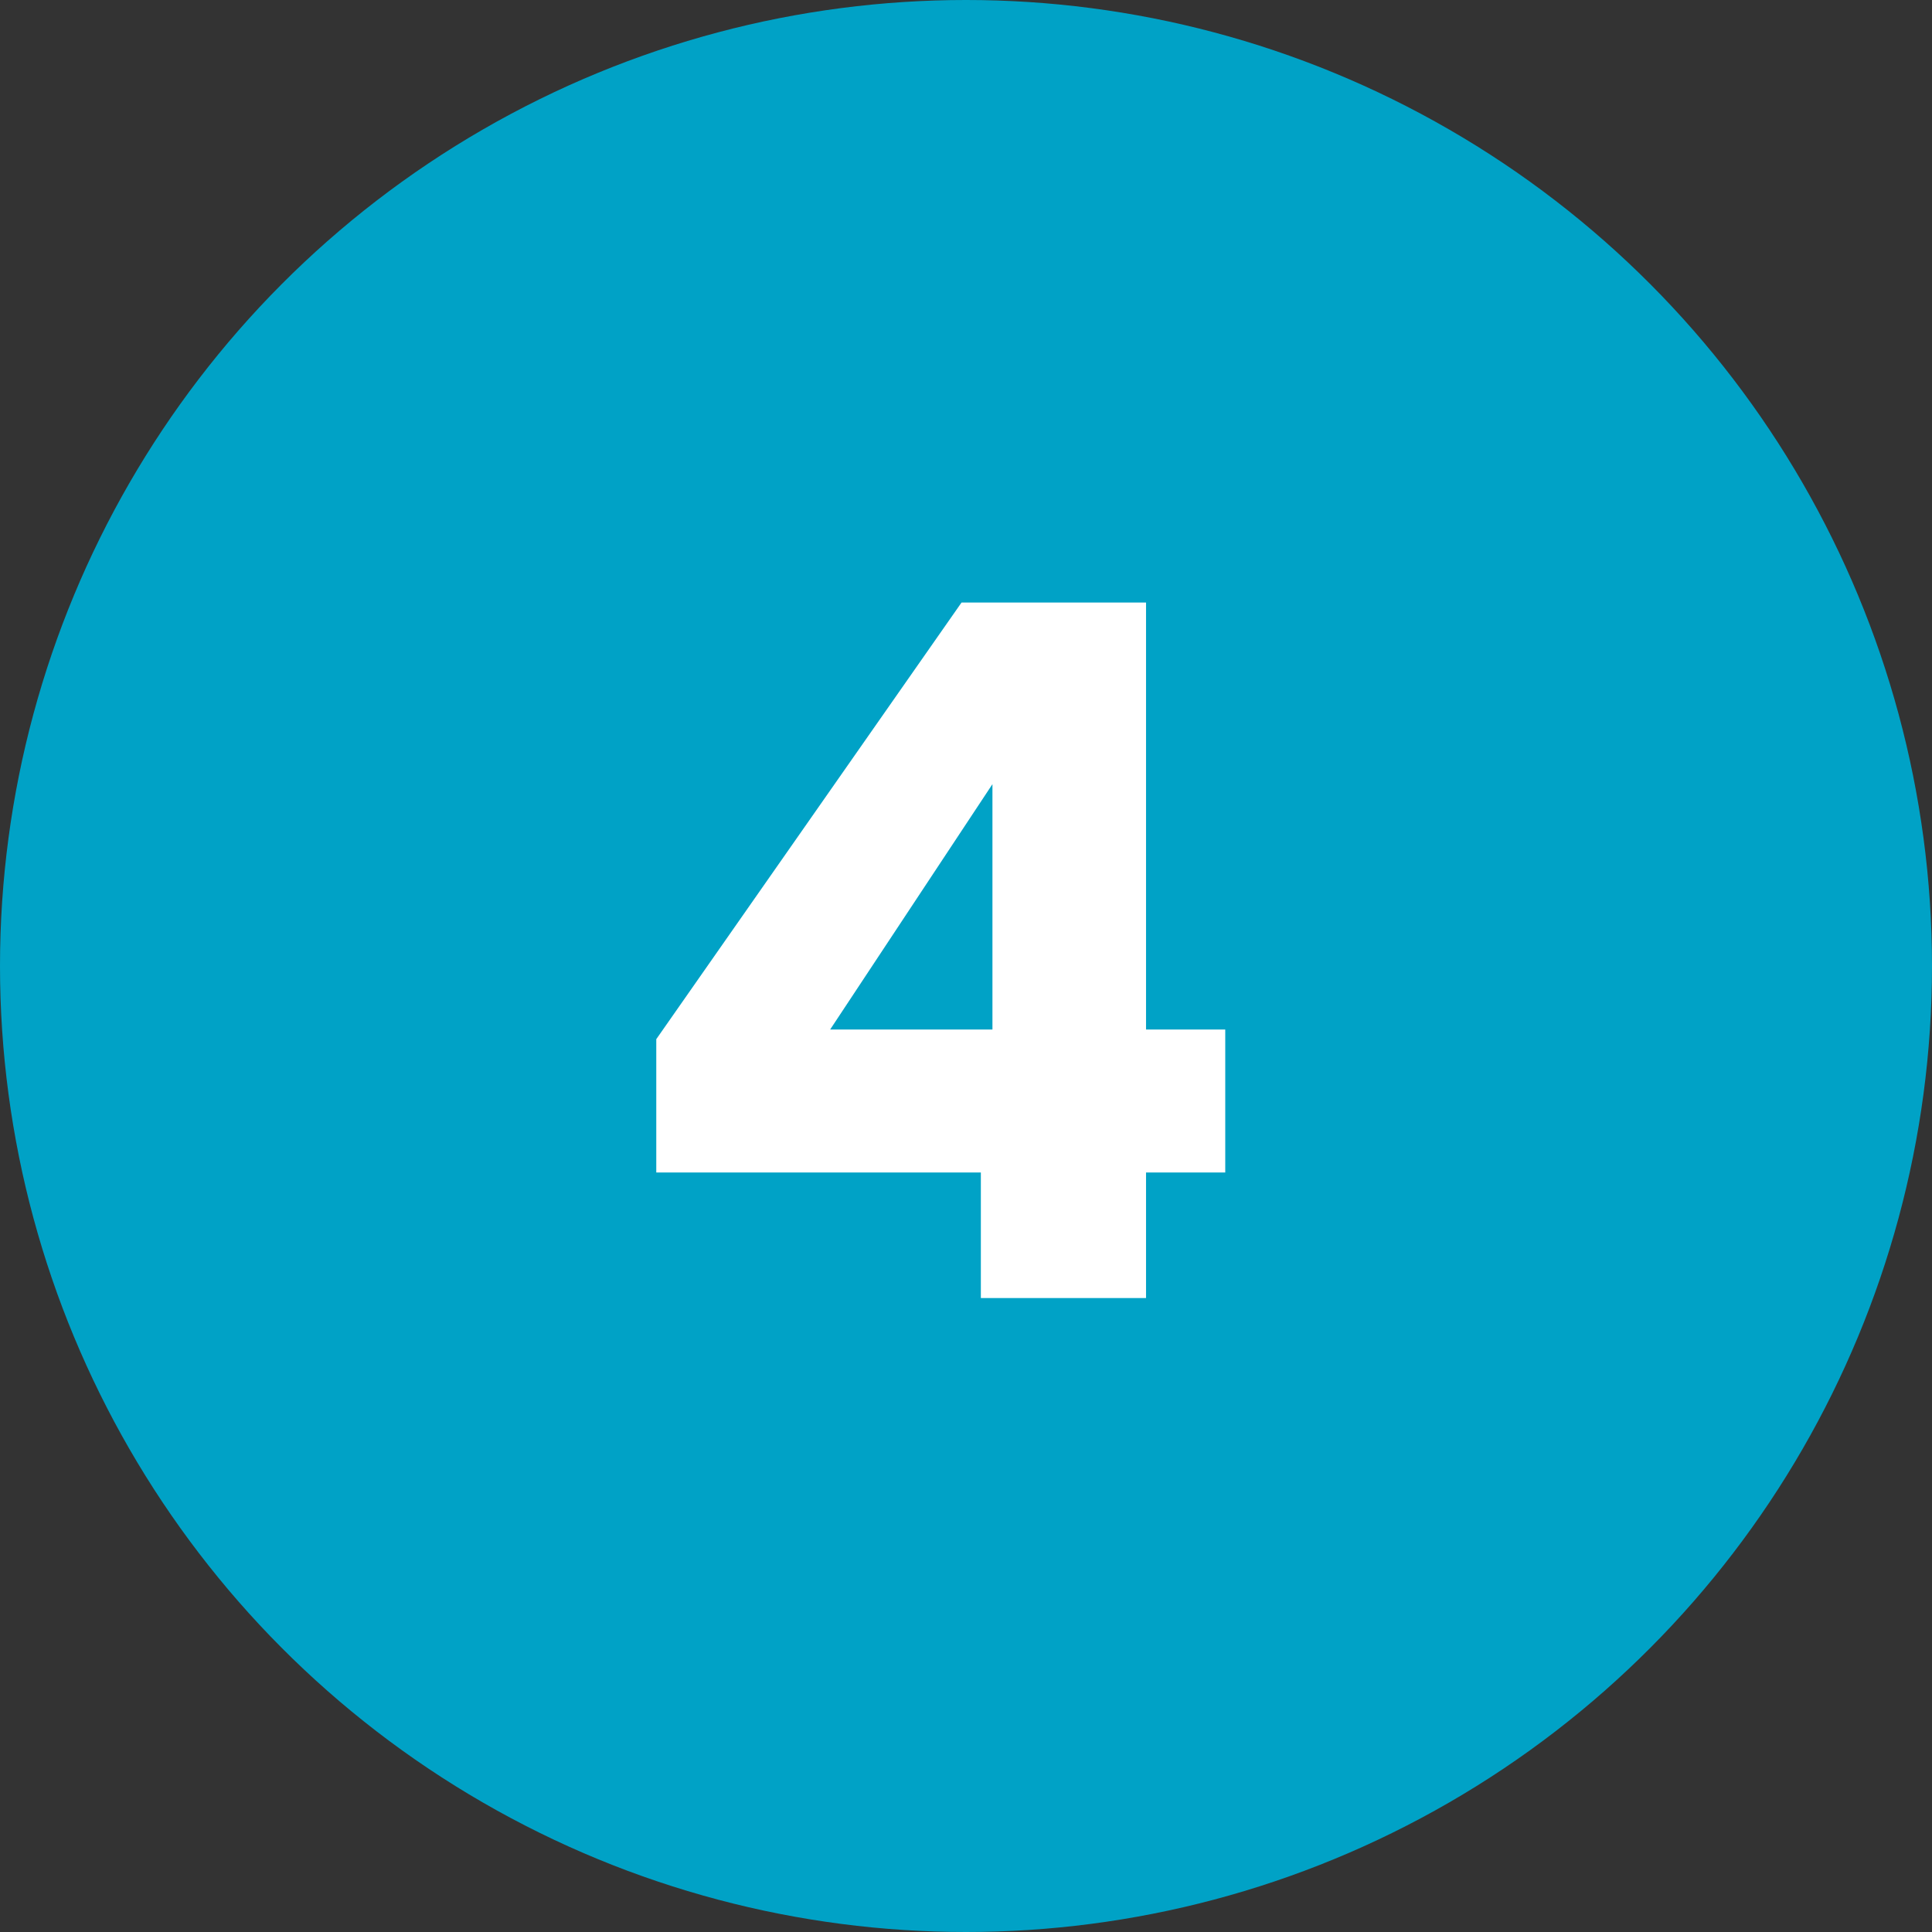
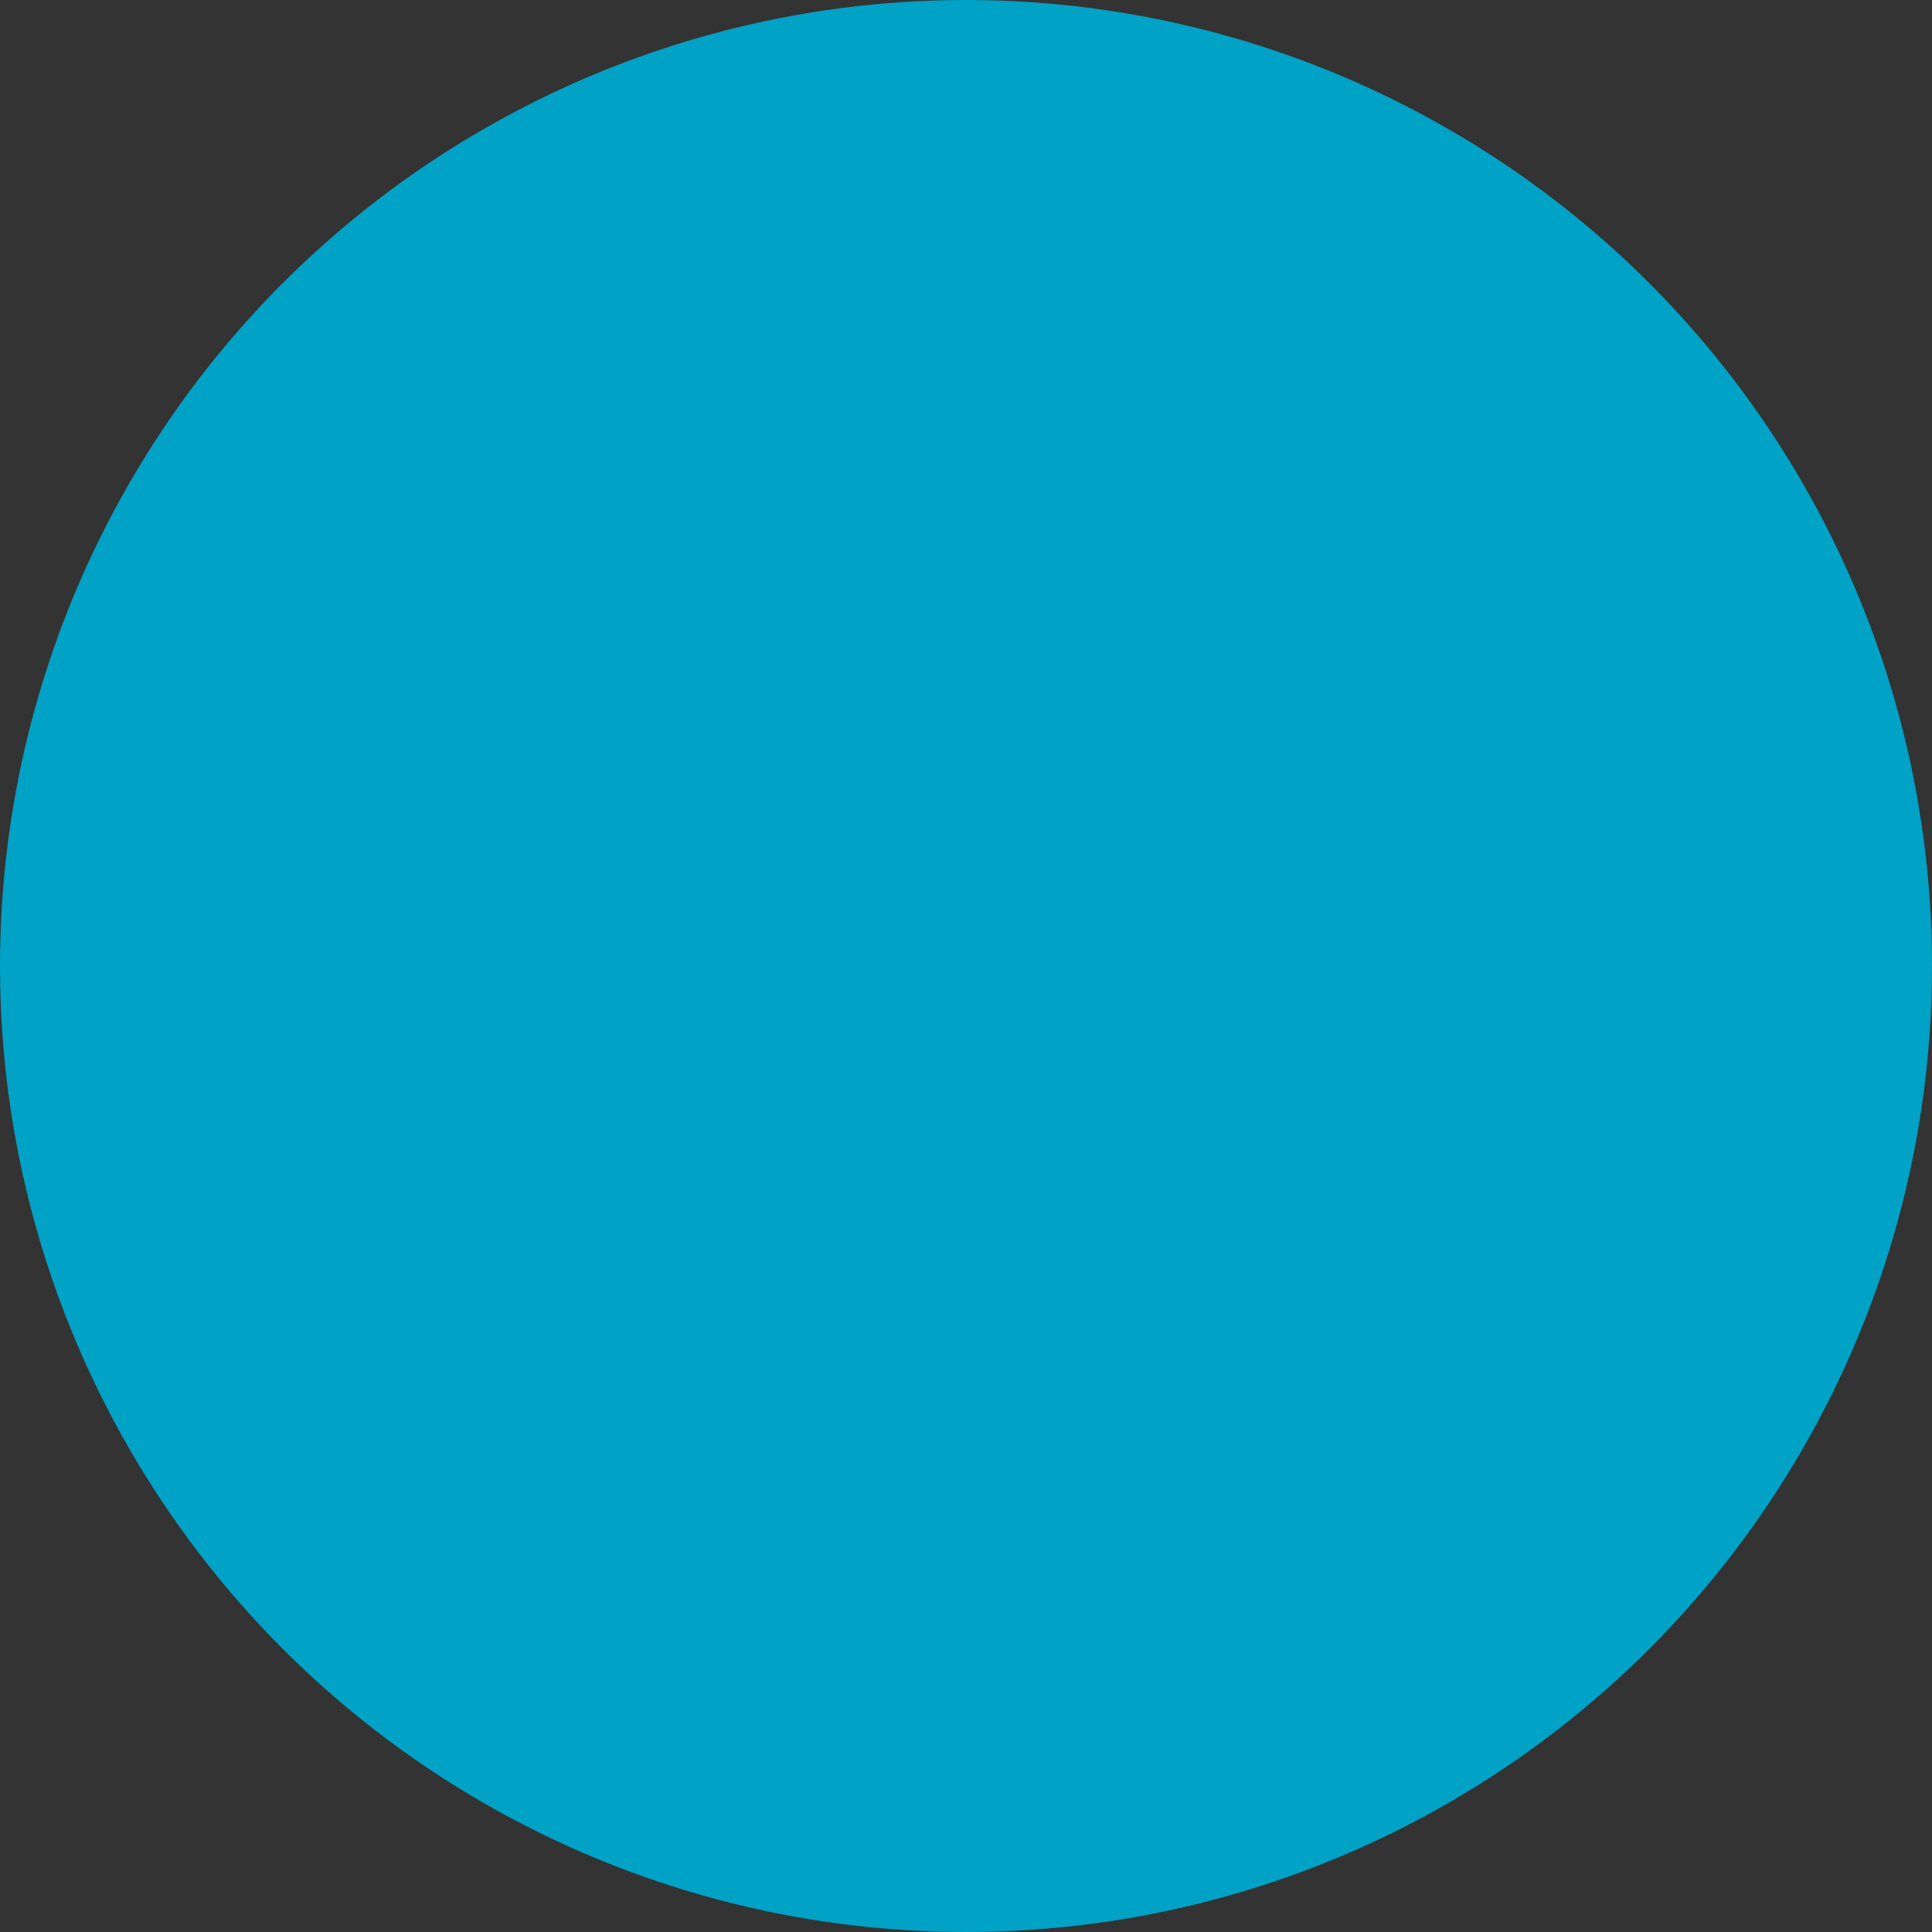
<svg xmlns="http://www.w3.org/2000/svg" width="64" height="64" viewBox="0 0 64 64" fill="none">
  <rect x="0" y="0" width="64" height="64" fill="#333333" stroke="none" />
  <circle cx="32" cy="32" r="32" fill="#00A2C6" />
-   <path d="M21.74 38.84V34.424L31.852 19.96H37.964V34.104H40.588V38.84H37.964V43H32.492V38.84H21.74ZM32.876 25.976L27.5 34.104H32.876V25.976Z" fill="white" />
</svg>